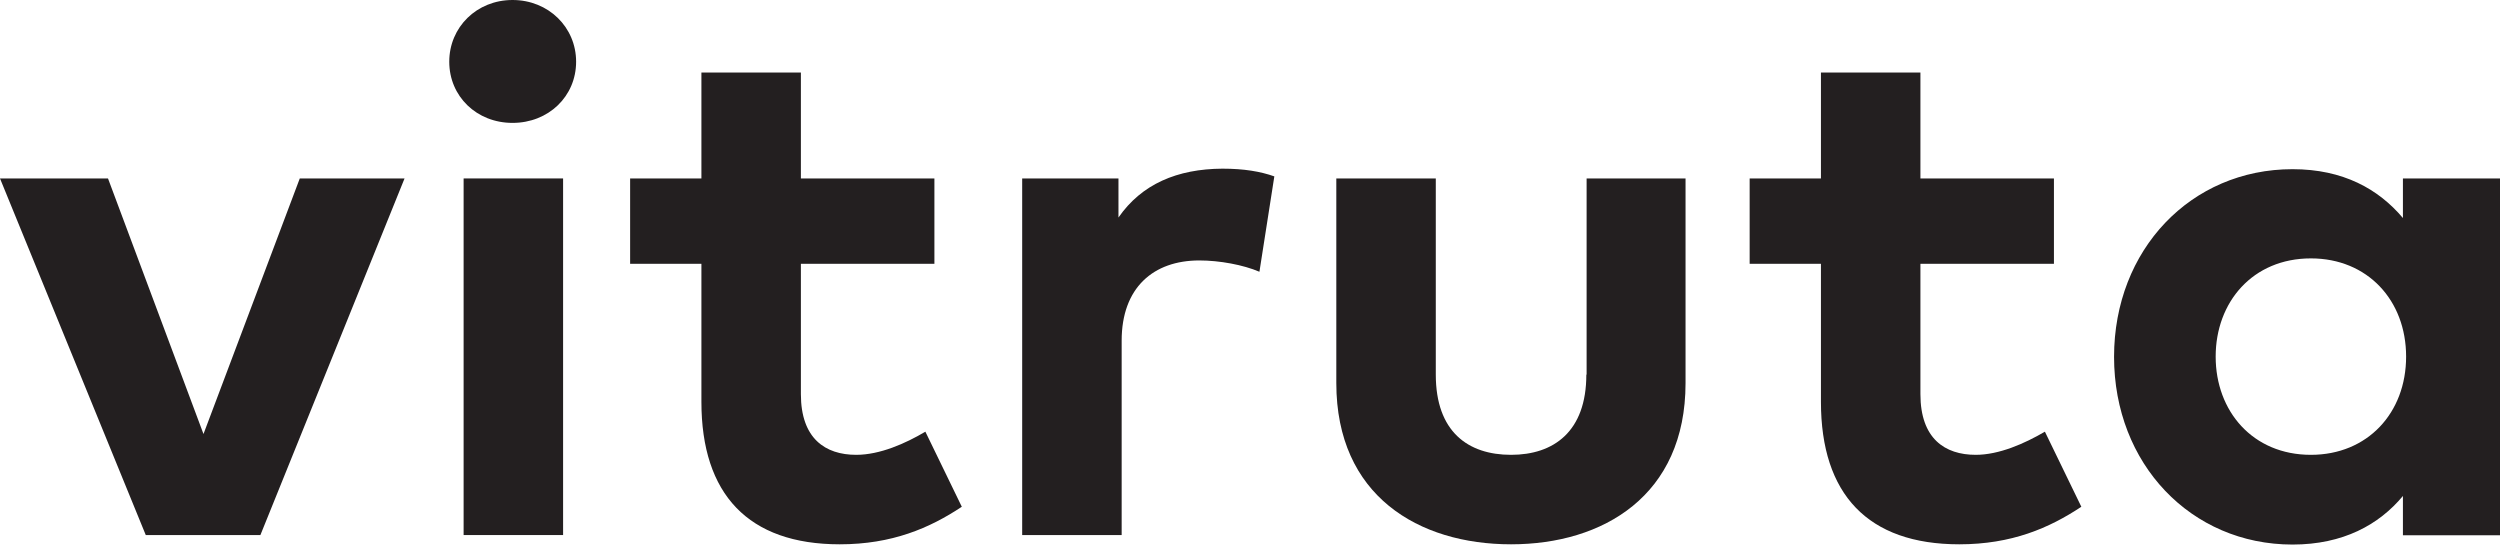
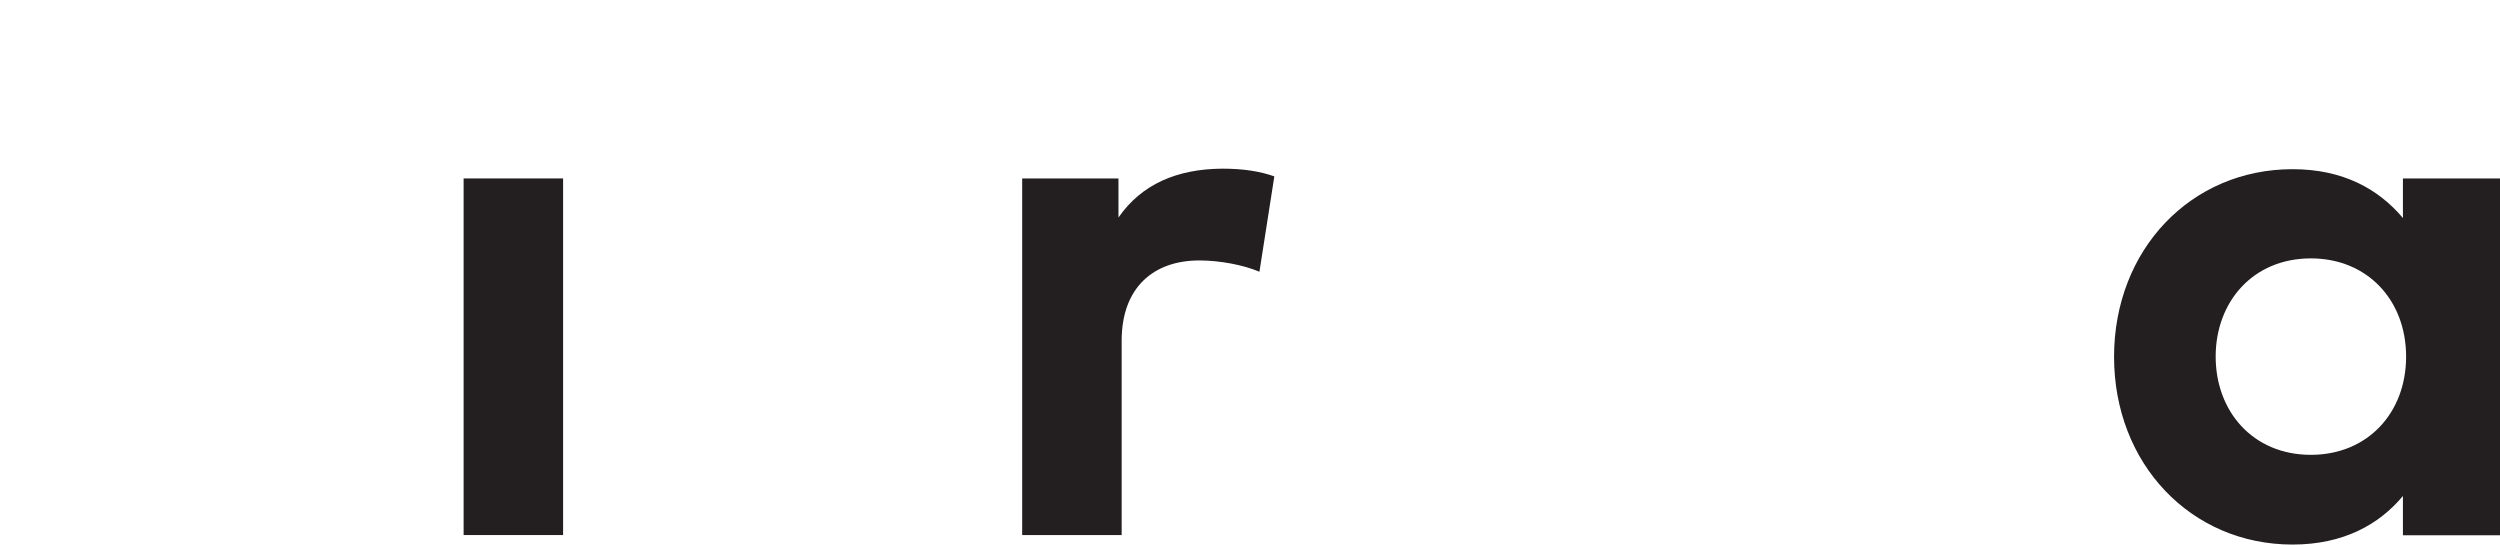
<svg xmlns="http://www.w3.org/2000/svg" width="101px" height="22px" viewBox="0 0 101 22" version="1.1">
  <title>C19E6D8C-0708-4999-BCC4-E96A57EE2C94</title>
  <g id="01---B2C" stroke="none" stroke-width="1" fill="none" fill-rule="evenodd">
    <g id="004.0.0-Vitruta-Campaign" transform="translate(-277, -603)" fill="#231F20" fill-rule="nonzero">
      <g id="Group-19" transform="translate(135, 590)">
        <g id="vitruta_logo" transform="translate(142, 13)">
          <rect id="Rectangle" x="18.73" y="7.209" width="4.019" height="14.407" />
-           <path d="M20.707,0 C19.257,0 18.15,1.101 18.15,2.493 C18.15,3.895 19.257,4.965 20.707,4.965 C22.158,4.965 23.275,3.895 23.275,2.493 C23.275,1.101 22.158,0 20.707,0 Z" id="Path" />
-           <path d="M34.591,18.375 C33.344,18.375 32.356,17.72 32.356,15.924 L32.356,10.657 L37.75,10.657 L37.75,7.209 L32.356,7.209 L32.356,2.929 L28.337,2.929 L28.337,7.209 L25.457,7.209 L25.457,10.657 L28.337,10.657 L28.337,16.235 C28.337,19.964 30.228,21.99 33.925,21.99 C36.041,21.99 37.557,21.335 38.857,20.473 L37.385,17.44 C36.579,17.918 35.547,18.375 34.591,18.375 Z" id="Path" />
          <path d="M45.186,8.788 L45.186,7.209 L41.296,7.209 L41.296,21.616 L45.315,21.616 L45.315,13.763 C45.315,11.623 46.594,10.522 48.453,10.522 C49.27,10.522 50.226,10.699 50.881,10.979 L51.483,7.126 C50.924,6.928 50.258,6.814 49.388,6.814 C47.561,6.824 46.121,7.437 45.186,8.788 Z" id="Path" />
-           <path d="M64.088,15.134 C64.088,17.44 62.766,18.375 61.047,18.375 C59.306,18.375 58.006,17.44 58.006,15.134 L58.006,7.209 L53.987,7.209 L53.987,15.477 C53.987,20.026 57.307,21.99 61.047,21.99 C64.765,21.99 68.096,20.026 68.096,15.477 L68.096,7.209 L64.099,7.209 L64.099,15.134 L64.088,15.134 Z" id="Path" />
-           <path d="M79.82,18.375 C78.573,18.375 77.585,17.72 77.585,15.924 L77.585,10.657 L82.979,10.657 L82.979,7.209 L77.585,7.209 L77.585,2.929 L73.566,2.929 L73.566,7.209 L70.686,7.209 L70.686,10.657 L73.566,10.657 L73.566,16.235 C73.566,19.964 75.457,21.99 79.154,21.99 C81.271,21.99 82.786,21.335 84.086,20.473 L82.614,17.44 C81.797,17.918 80.766,18.375 79.82,18.375 Z" id="Path" />
          <path d="M97.078,7.209 L97.078,8.808 C96.089,7.635 94.66,6.835 92.618,6.835 C88.513,6.835 85.408,10.086 85.408,14.417 C85.408,18.738 88.513,22 92.618,22 C94.66,22 96.111,21.2 97.078,20.037 L97.078,21.626 L101,21.626 L101,7.209 L97.078,7.209 Z M93.36,18.375 C91.006,18.375 89.513,16.609 89.513,14.407 C89.513,12.205 91.006,10.439 93.36,10.439 C95.649,10.439 97.207,12.132 97.207,14.407 C97.207,16.682 95.649,18.375 93.36,18.375 Z" id="Shape" />
-           <polygon id="Path" points="8.221 17.534 4.363 7.209 0 7.209 5.889 21.616 10.52 21.616 16.344 7.209 12.111 7.209" />
        </g>
      </g>
    </g>
  </g>
</svg>